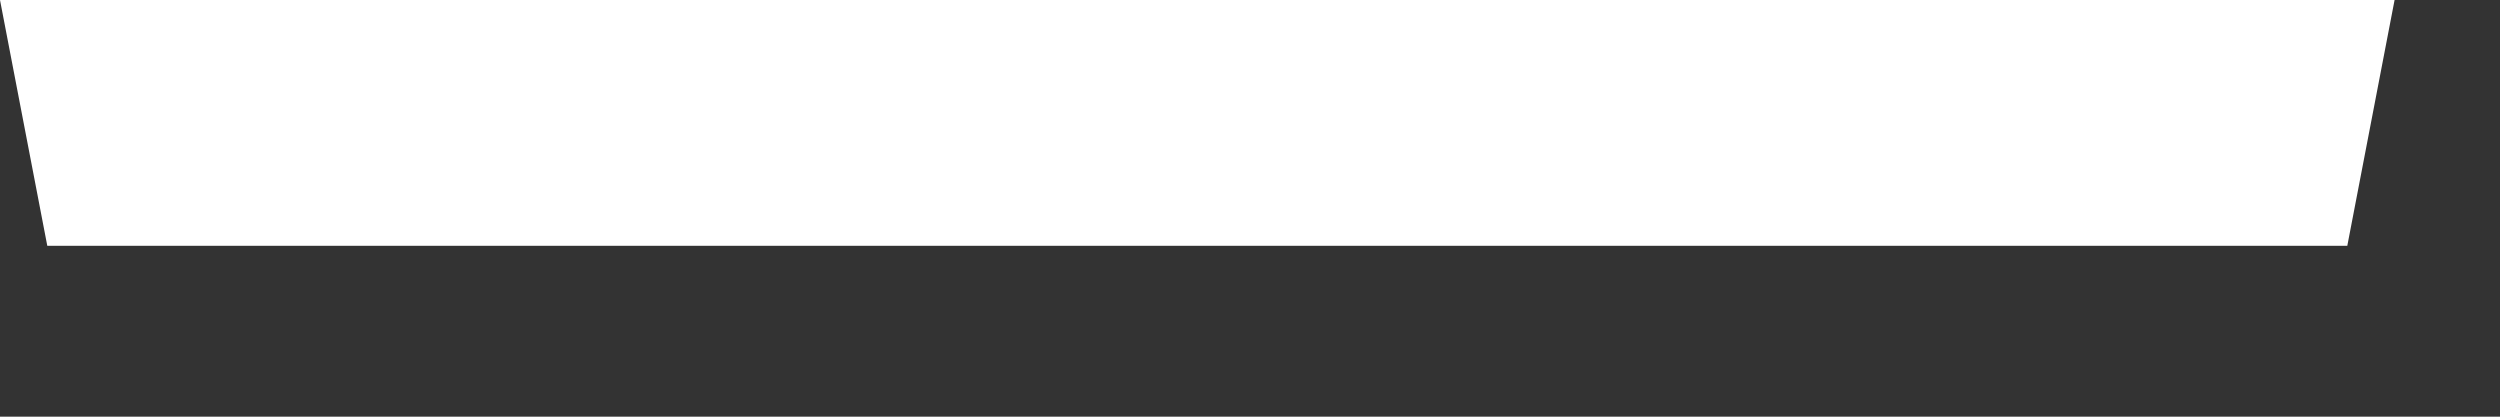
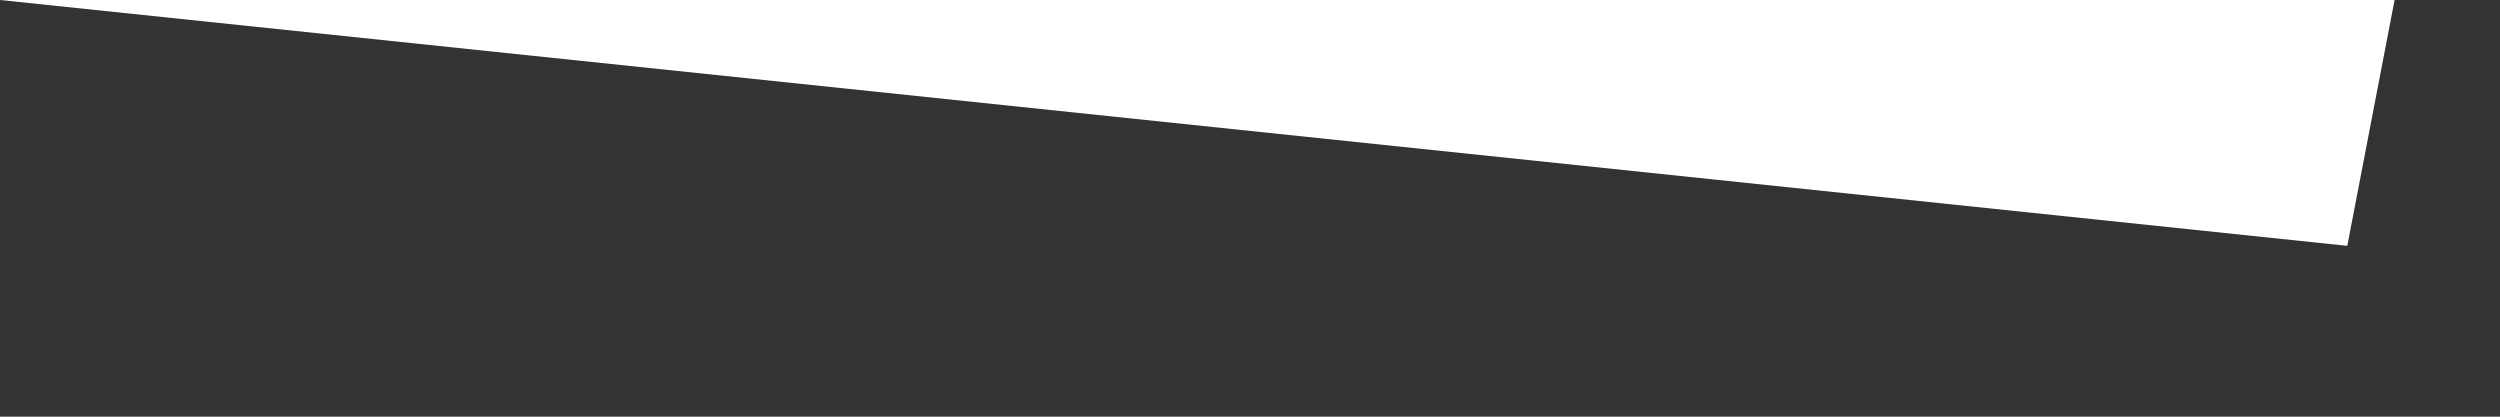
<svg xmlns="http://www.w3.org/2000/svg" fill="none" height="100%" overflow="visible" preserveAspectRatio="none" style="display: block;" viewBox="0 0 12 2" width="100%">
  <rect x="0" y="0" width="12" height="2" fill="#333333" stroke="none" />
-   <path clip-rule="evenodd" d="M11.494 0L11.267 1.18H0.227L0 0H11.494Z" fill="white" fill-rule="evenodd" id="Vector" />
+   <path clip-rule="evenodd" d="M11.494 0L11.267 1.18L0 0H11.494Z" fill="white" fill-rule="evenodd" id="Vector" />
</svg>